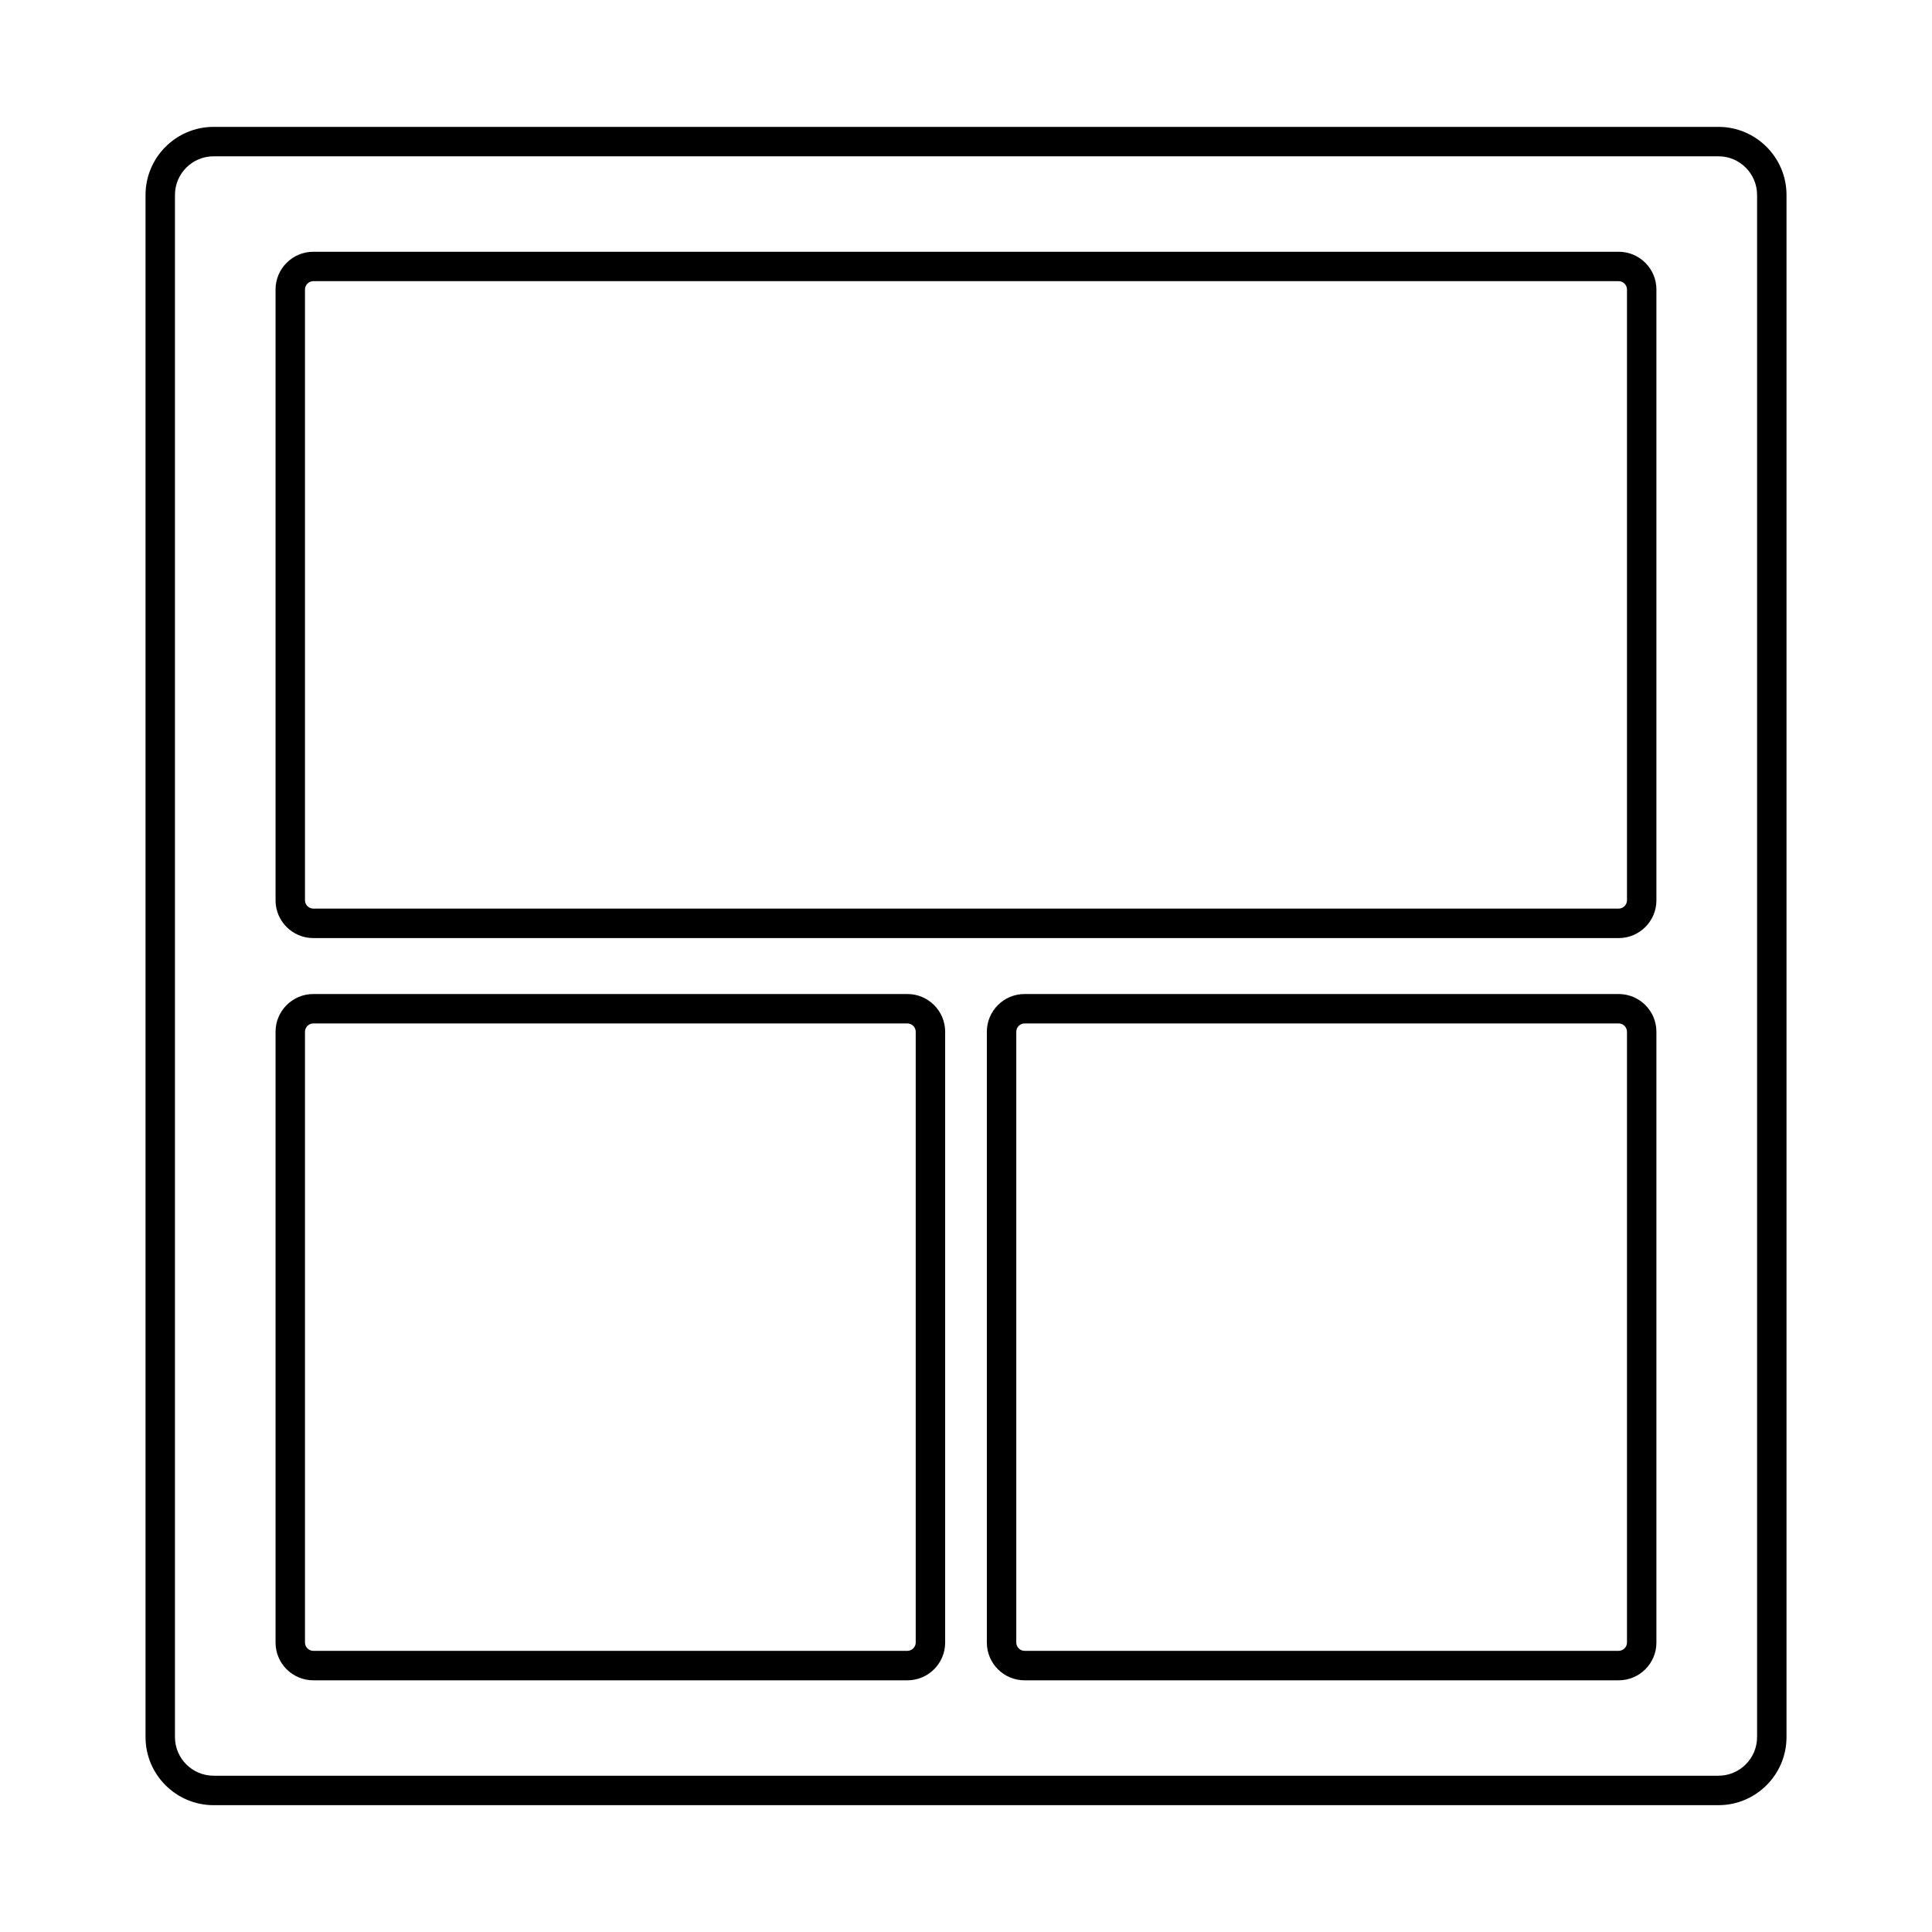
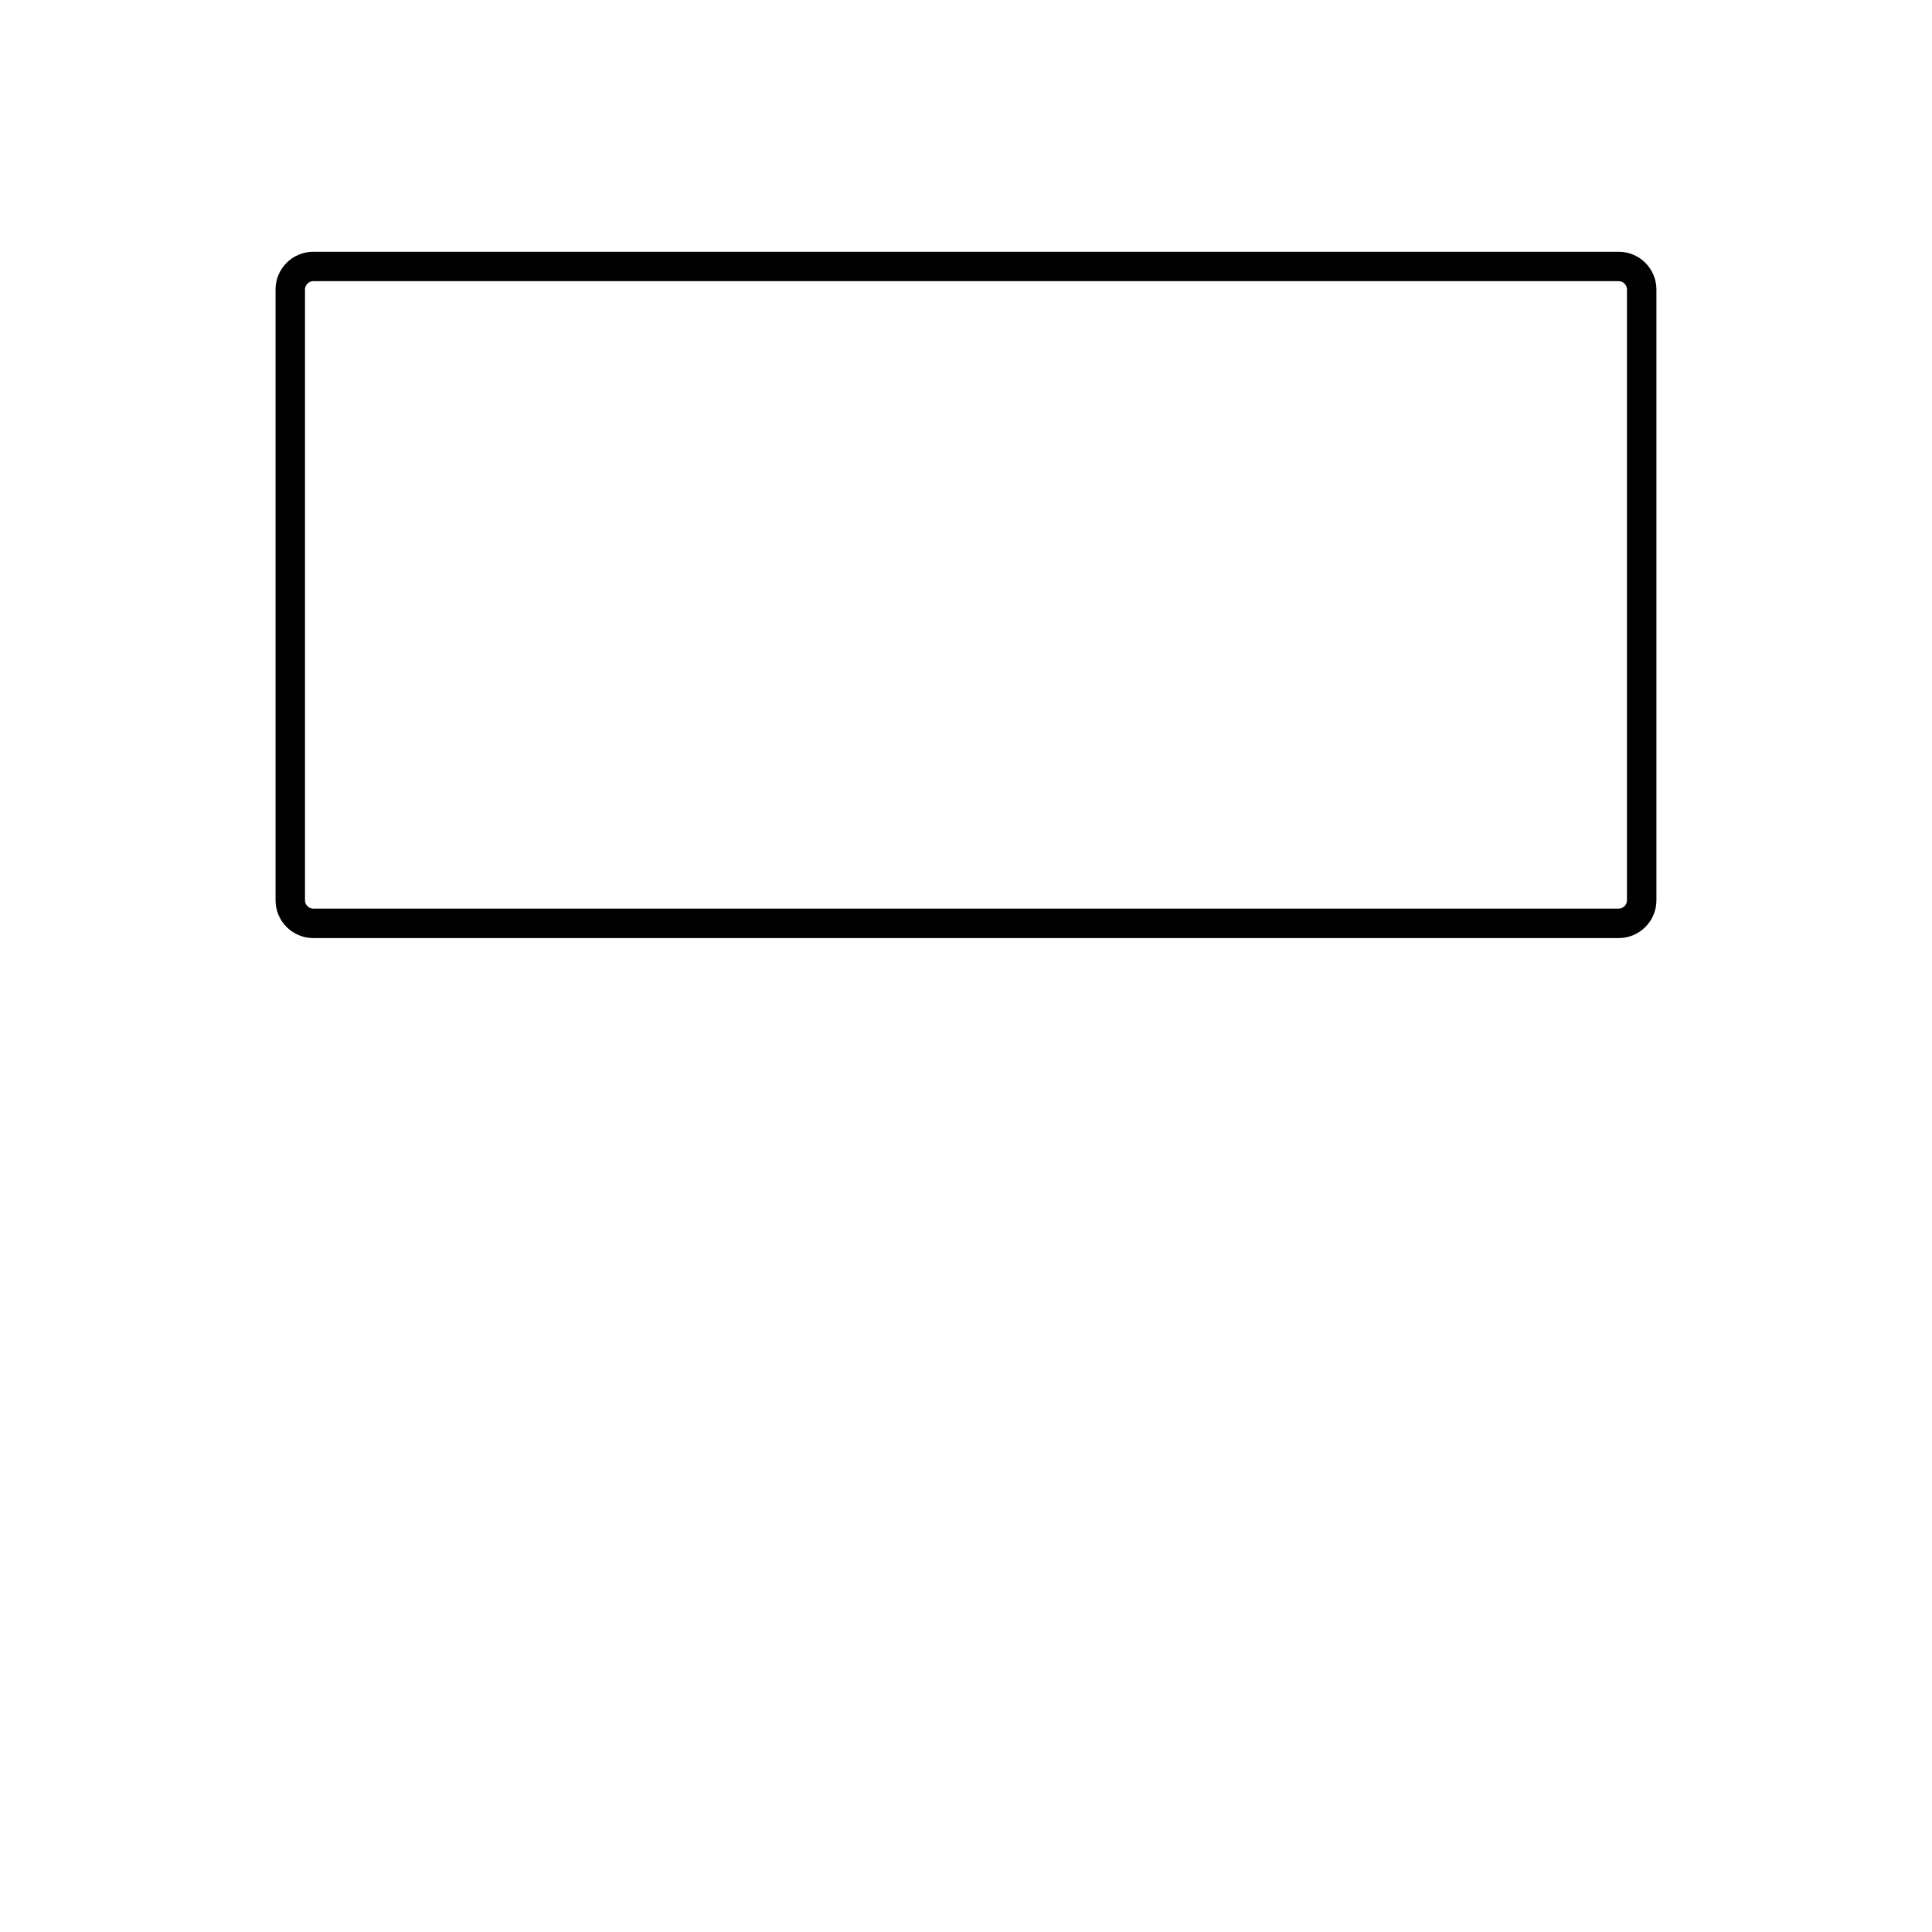
<svg xmlns="http://www.w3.org/2000/svg" fill="#000000" width="800px" height="800px" version="1.1" viewBox="144 144 512 512">
  <g fill-rule="evenodd">
    <path d="m227.02 218.51c-1.188 0-2.195 1.004-2.195 2.195v161.89c0 1.188 1.004 2.195 2.195 2.195h345.95c1.191 0 2.195-1.004 2.195-2.195v-161.89c0-1.188-1.008-2.195-2.195-2.195zm345.95 174.09h-345.95c-5.508 0-9.996-4.492-9.996-9.996v-161.89c0-5.508 4.492-9.996 9.996-9.996h345.95c5.516 0 9.996 4.492 9.996 9.996v161.89c0 5.508-4.481 9.996-9.996 9.996z" />
-     <path d="m227.02 415.22c-1.188 0-2.195 1.008-2.195 2.195v161.88c0 1.188 1.004 2.195 2.195 2.195h157.46c1.188 0 2.195-1.004 2.195-2.195v-161.88c0-1.188-1.008-2.195-2.195-2.195zm157.45 174.08h-157.45c-5.508 0-9.996-4.481-9.996-9.996v-161.88c0-5.516 4.492-9.996 9.996-9.996h157.46c5.516 0 9.996 4.481 9.996 9.996v161.88c0 5.516-4.481 9.996-9.996 9.996z" />
-     <path d="m415.52 415.22c-1.199 0-2.195 1.008-2.195 2.195v161.88c0 1.188 0.996 2.195 2.195 2.195h157.45c1.191 0 2.195-1.004 2.195-2.195v-161.88c0-1.188-1.008-2.195-2.195-2.195zm157.45 174.08h-157.45c-5.516 0-9.996-4.481-9.996-9.996v-161.88c0-5.516 4.481-9.996 9.996-9.996h157.45c5.516 0 9.996 4.481 9.996 9.996v161.88c0 5.516-4.481 9.996-9.996 9.996z" />
-     <path d="m200.61 185.42c-5.648 0-10.242 4.594-10.242 10.242v408.68c0 5.648 4.59 10.242 10.242 10.242h398.79c5.648 0 10.242-4.594 10.242-10.242v-408.68c0-5.648-4.594-10.242-10.242-10.242zm398.79 436.97h-398.79c-9.945 0-18.043-8.086-18.043-18.043v-408.68c0-9.945 8.098-18.043 18.043-18.043h398.79c9.949 0 18.043 8.098 18.043 18.043v408.68c0 9.957-8.098 18.043-18.043 18.043z" />
  </g>
</svg>